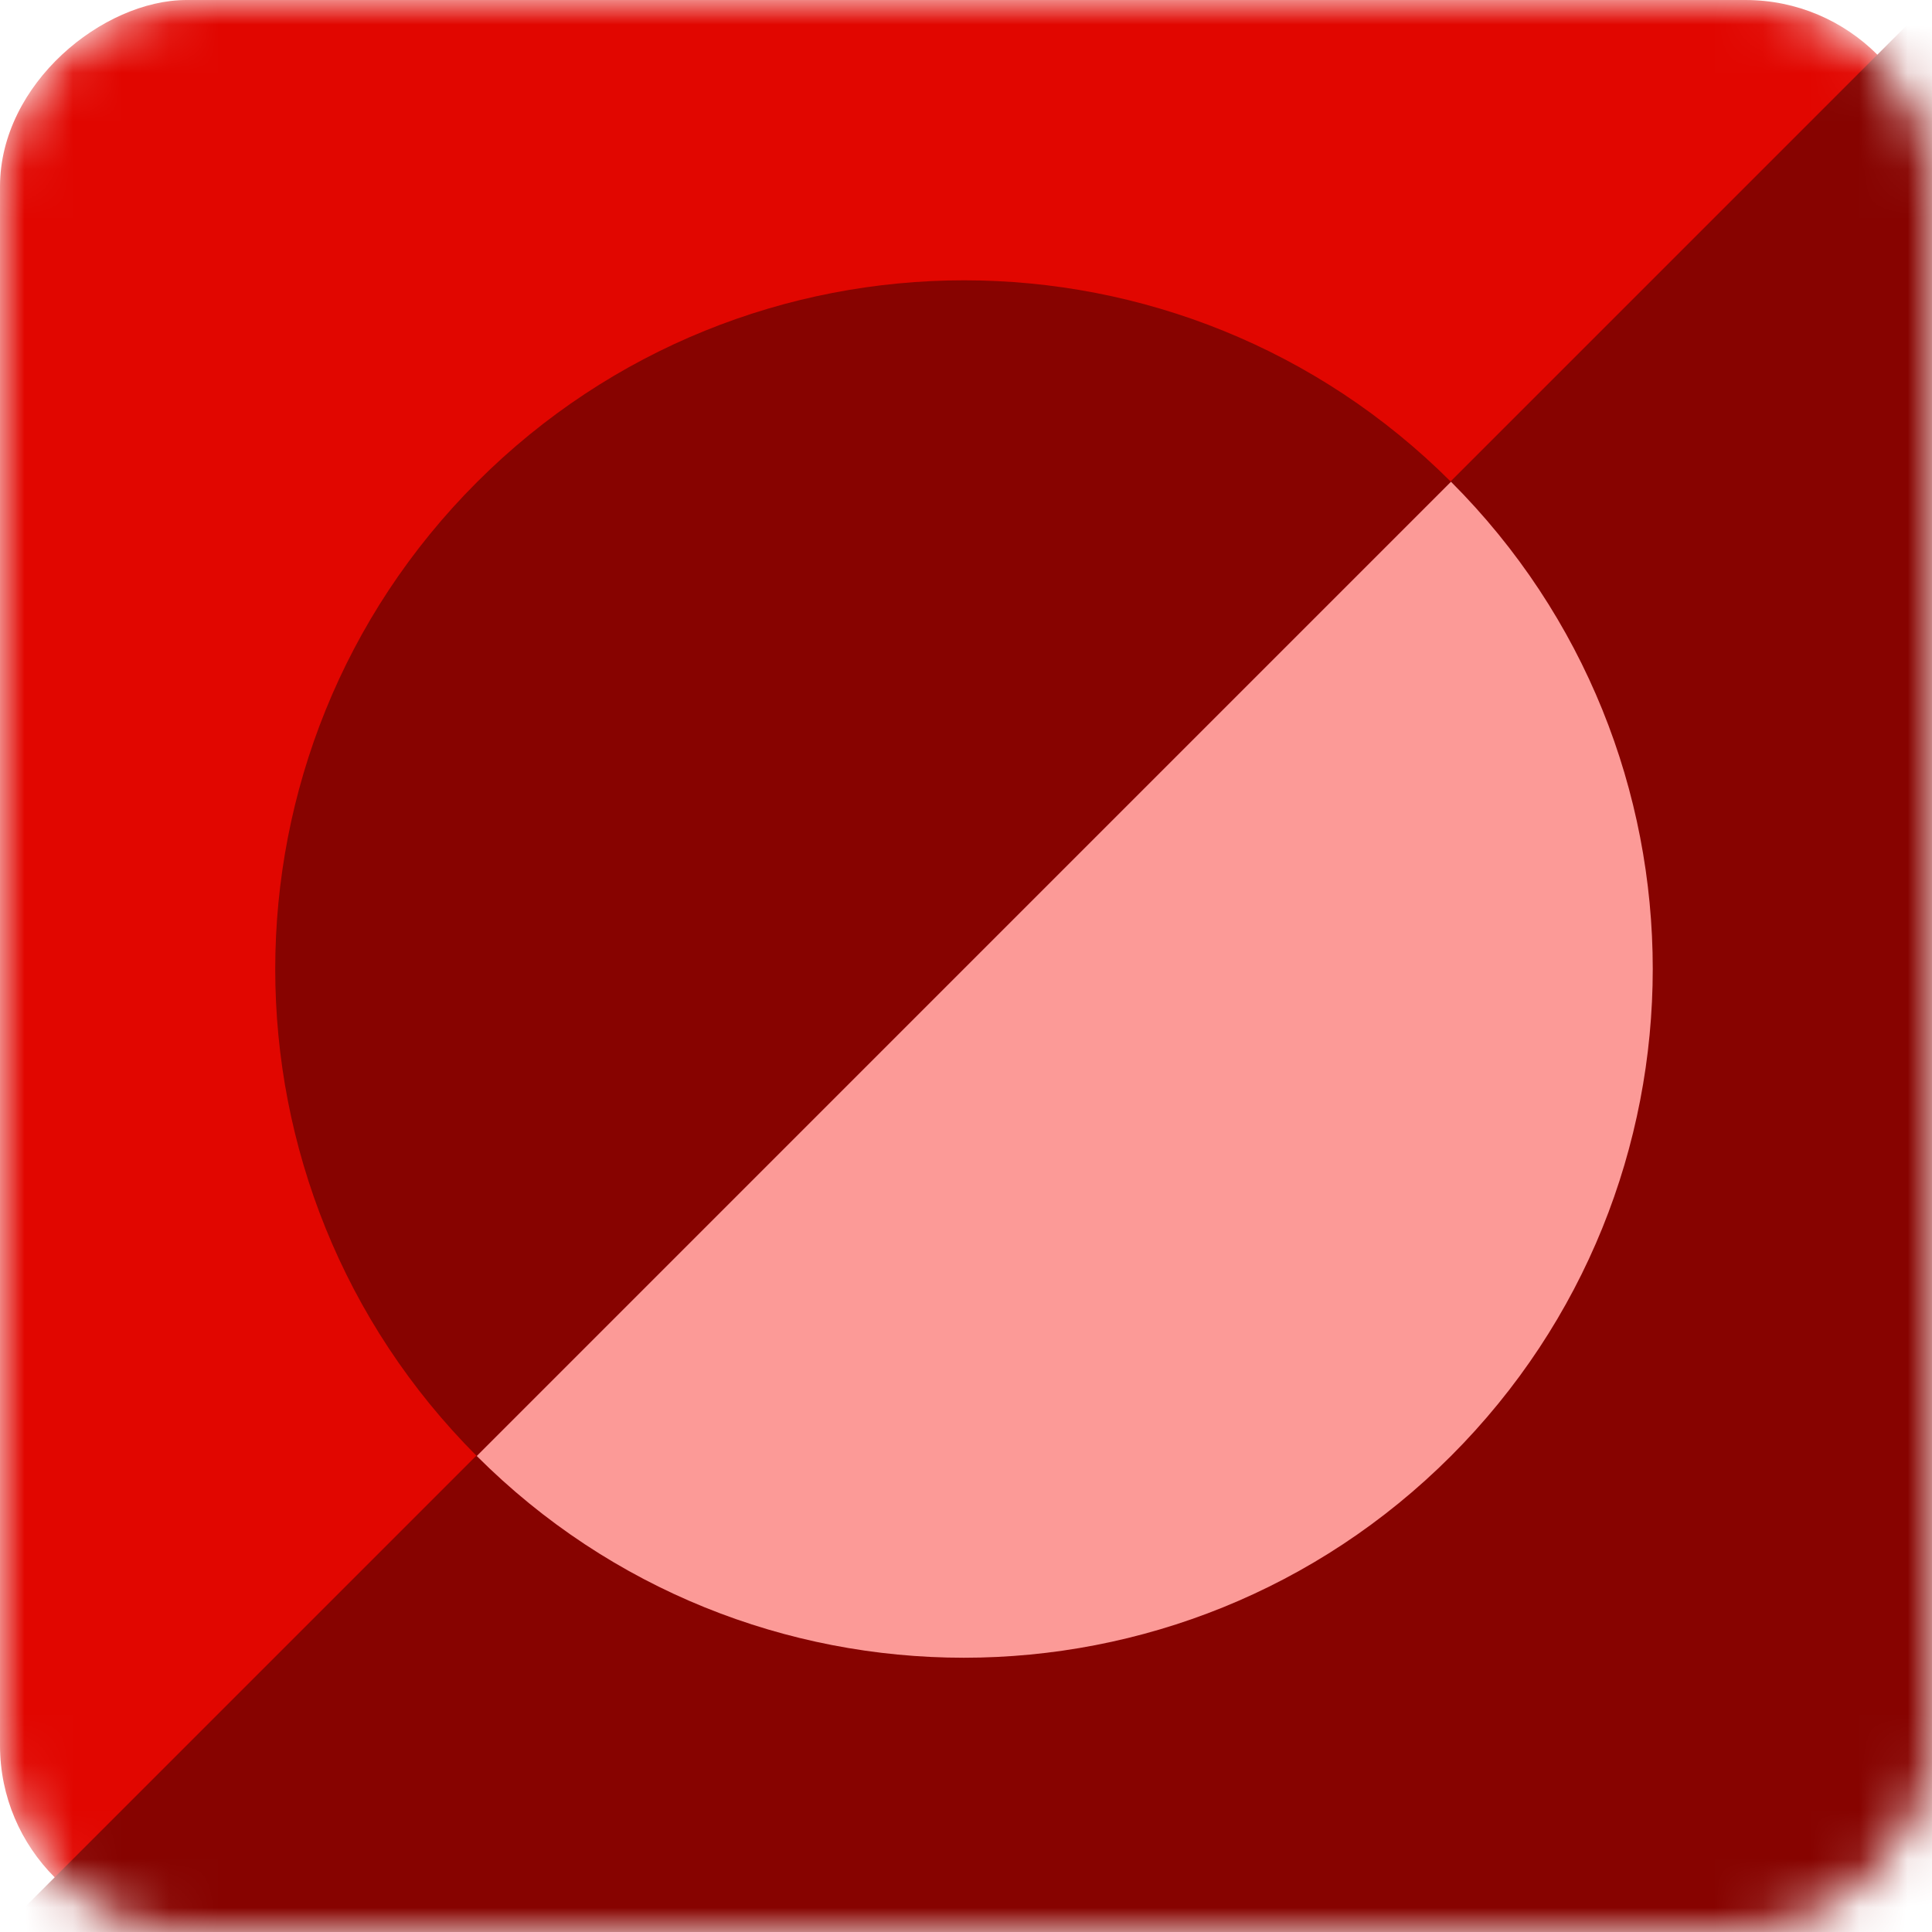
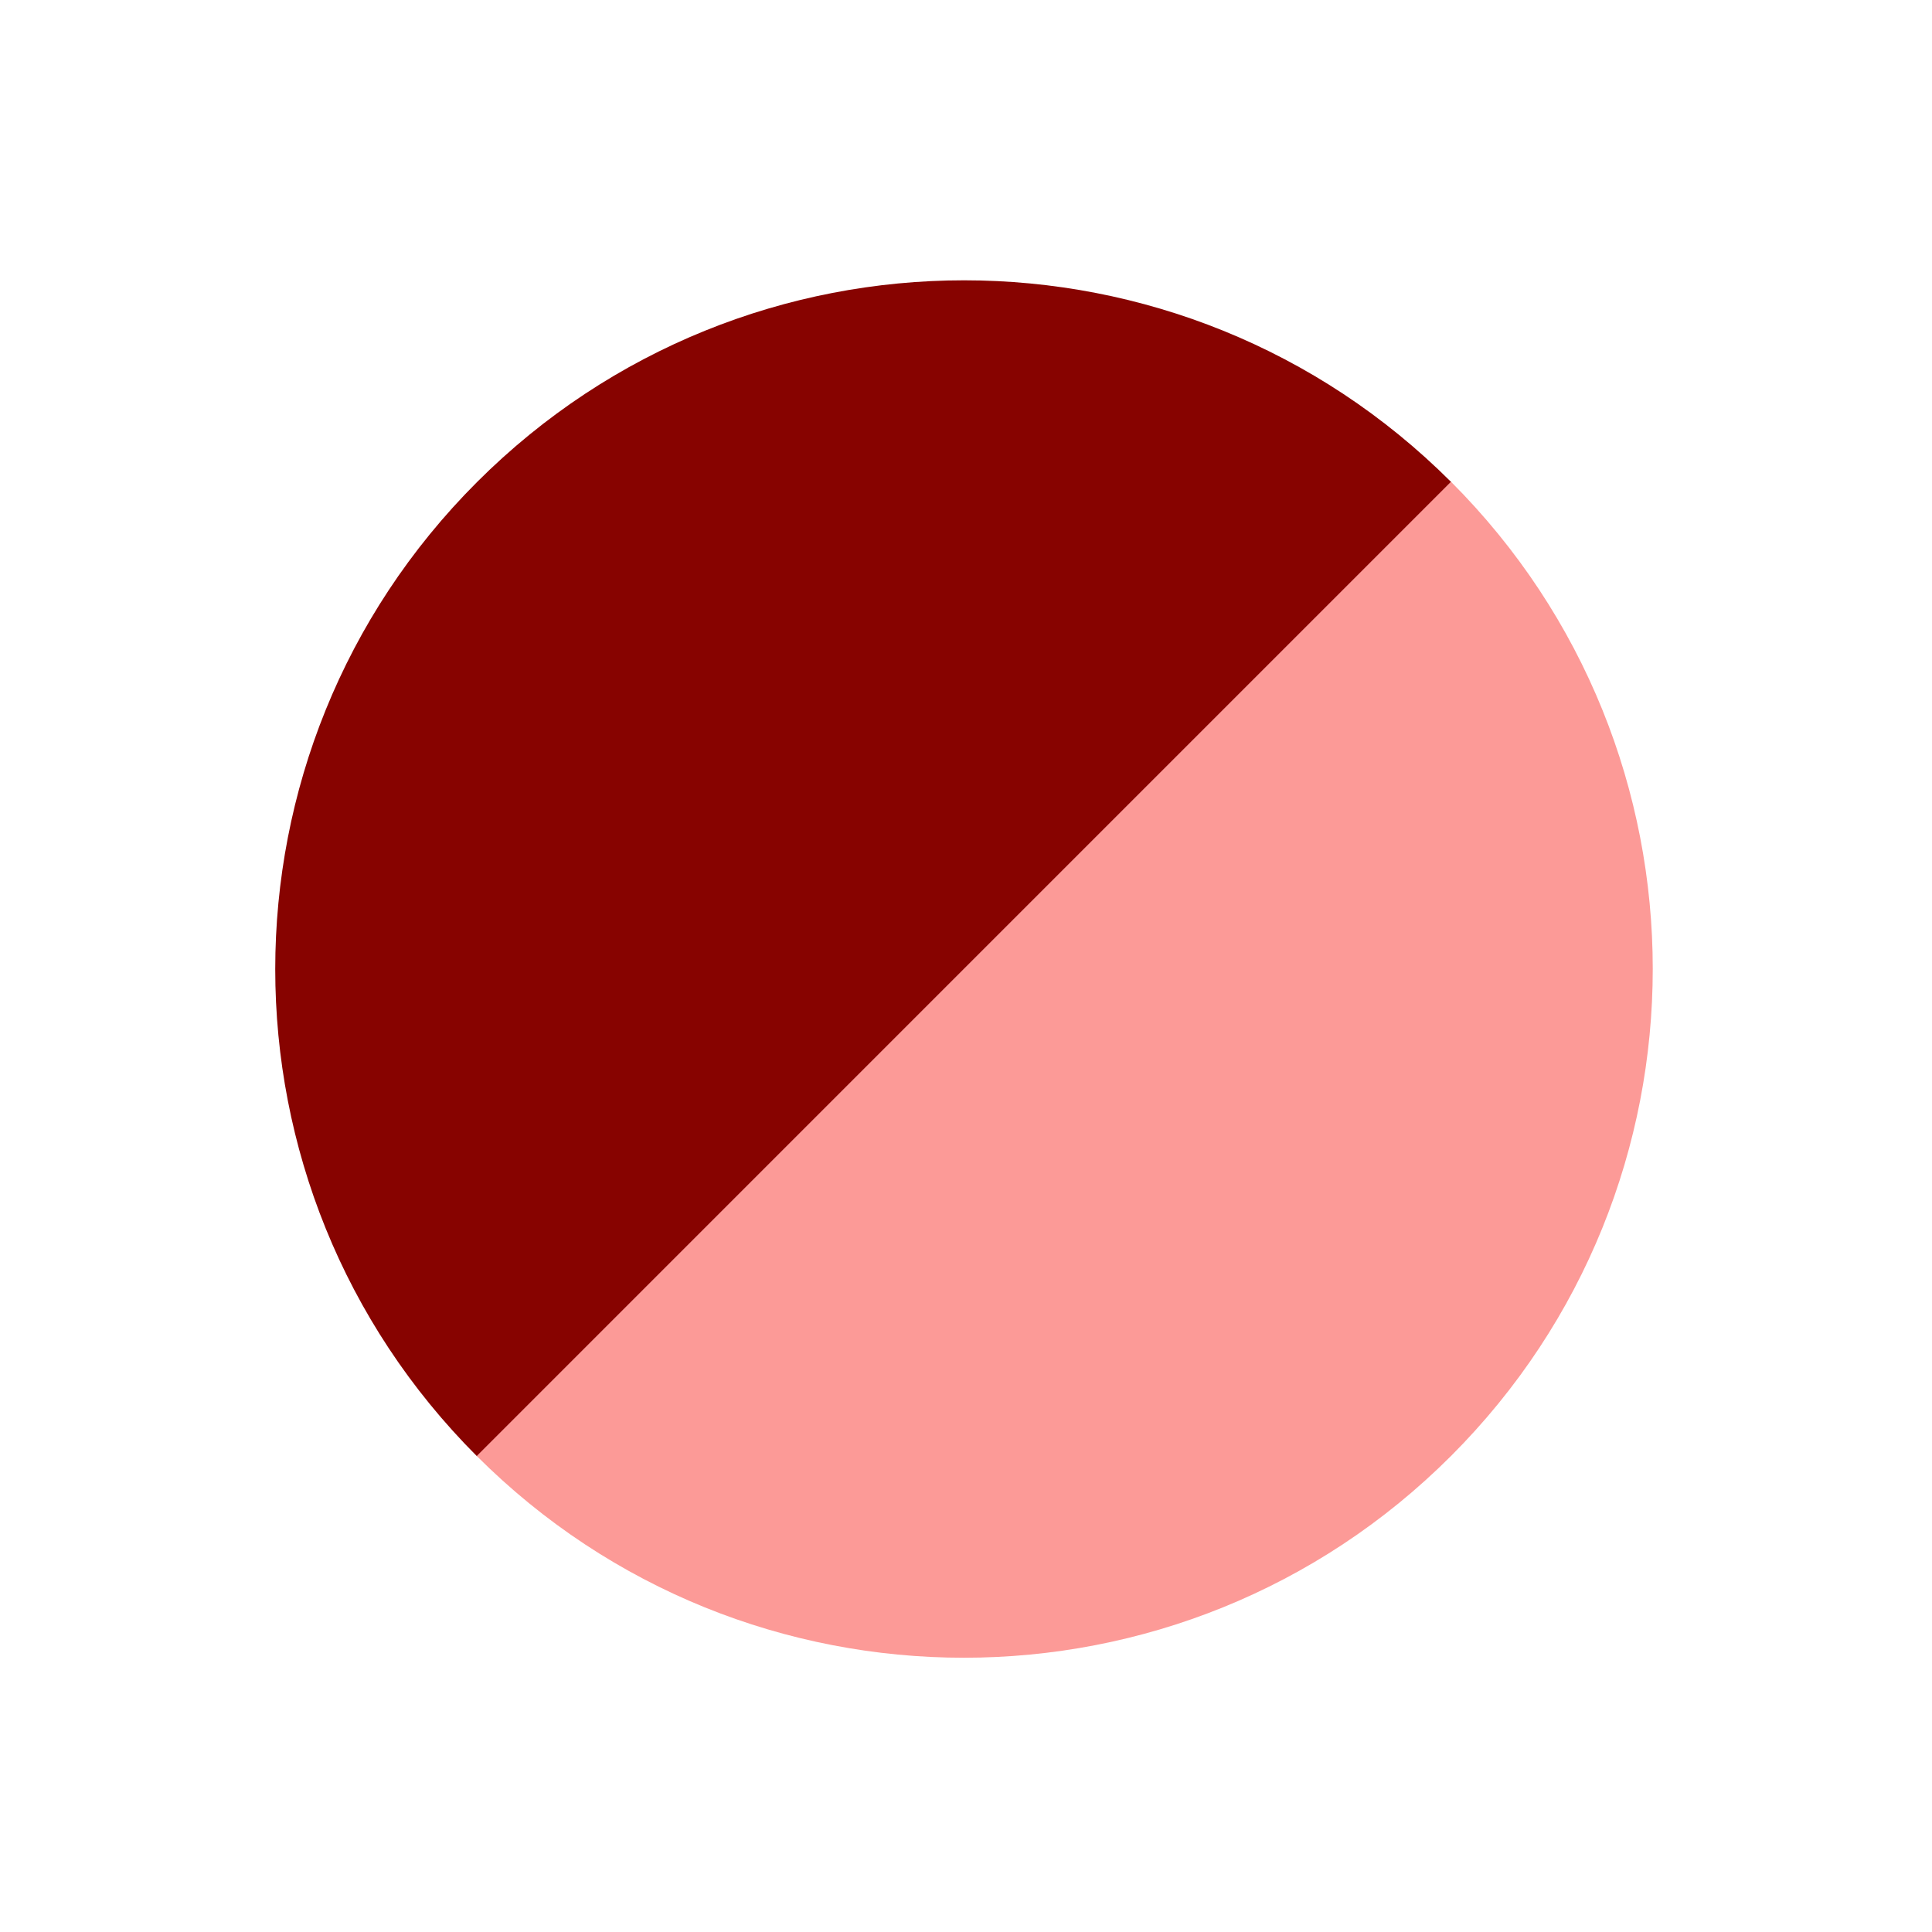
<svg xmlns="http://www.w3.org/2000/svg" width="40" height="40" viewBox="0 0 40 40" fill="none">
  <mask id="mask0_1830_31692" style="mask-type:alpha" maskUnits="userSpaceOnUse" x="0" y="0" width="40" height="40">
    <rect x="40" width="40" height="40" rx="3.864" transform="rotate(90 40 0)" fill="#F85607" />
  </mask>
  <g mask="url(#mask0_1830_31692)">
-     <rect x="40" width="40" height="40" rx="3.864" transform="rotate(90 40 0)" fill="#E10600" />
-     <path d="M-2.141 42.141L41.724 -1.723V42.141H-2.141Z" fill="#870300" />
-     <path d="M30.046 9.981L19.961 20.066L9.876 30.151C4.306 24.581 4.306 15.55 9.876 9.981C15.446 4.411 24.476 4.411 30.046 9.981Z" fill="#870300" />
+     <path d="M30.046 9.981L9.876 30.151C4.306 24.581 4.306 15.55 9.876 9.981C15.446 4.411 24.476 4.411 30.046 9.981Z" fill="#870300" />
    <path d="M9.871 30.145L19.956 20.059L30.041 9.974C35.611 15.544 35.611 24.575 30.041 30.145C24.471 35.714 15.441 35.714 9.871 30.145Z" fill="#FC9A97" />
  </g>
</svg>